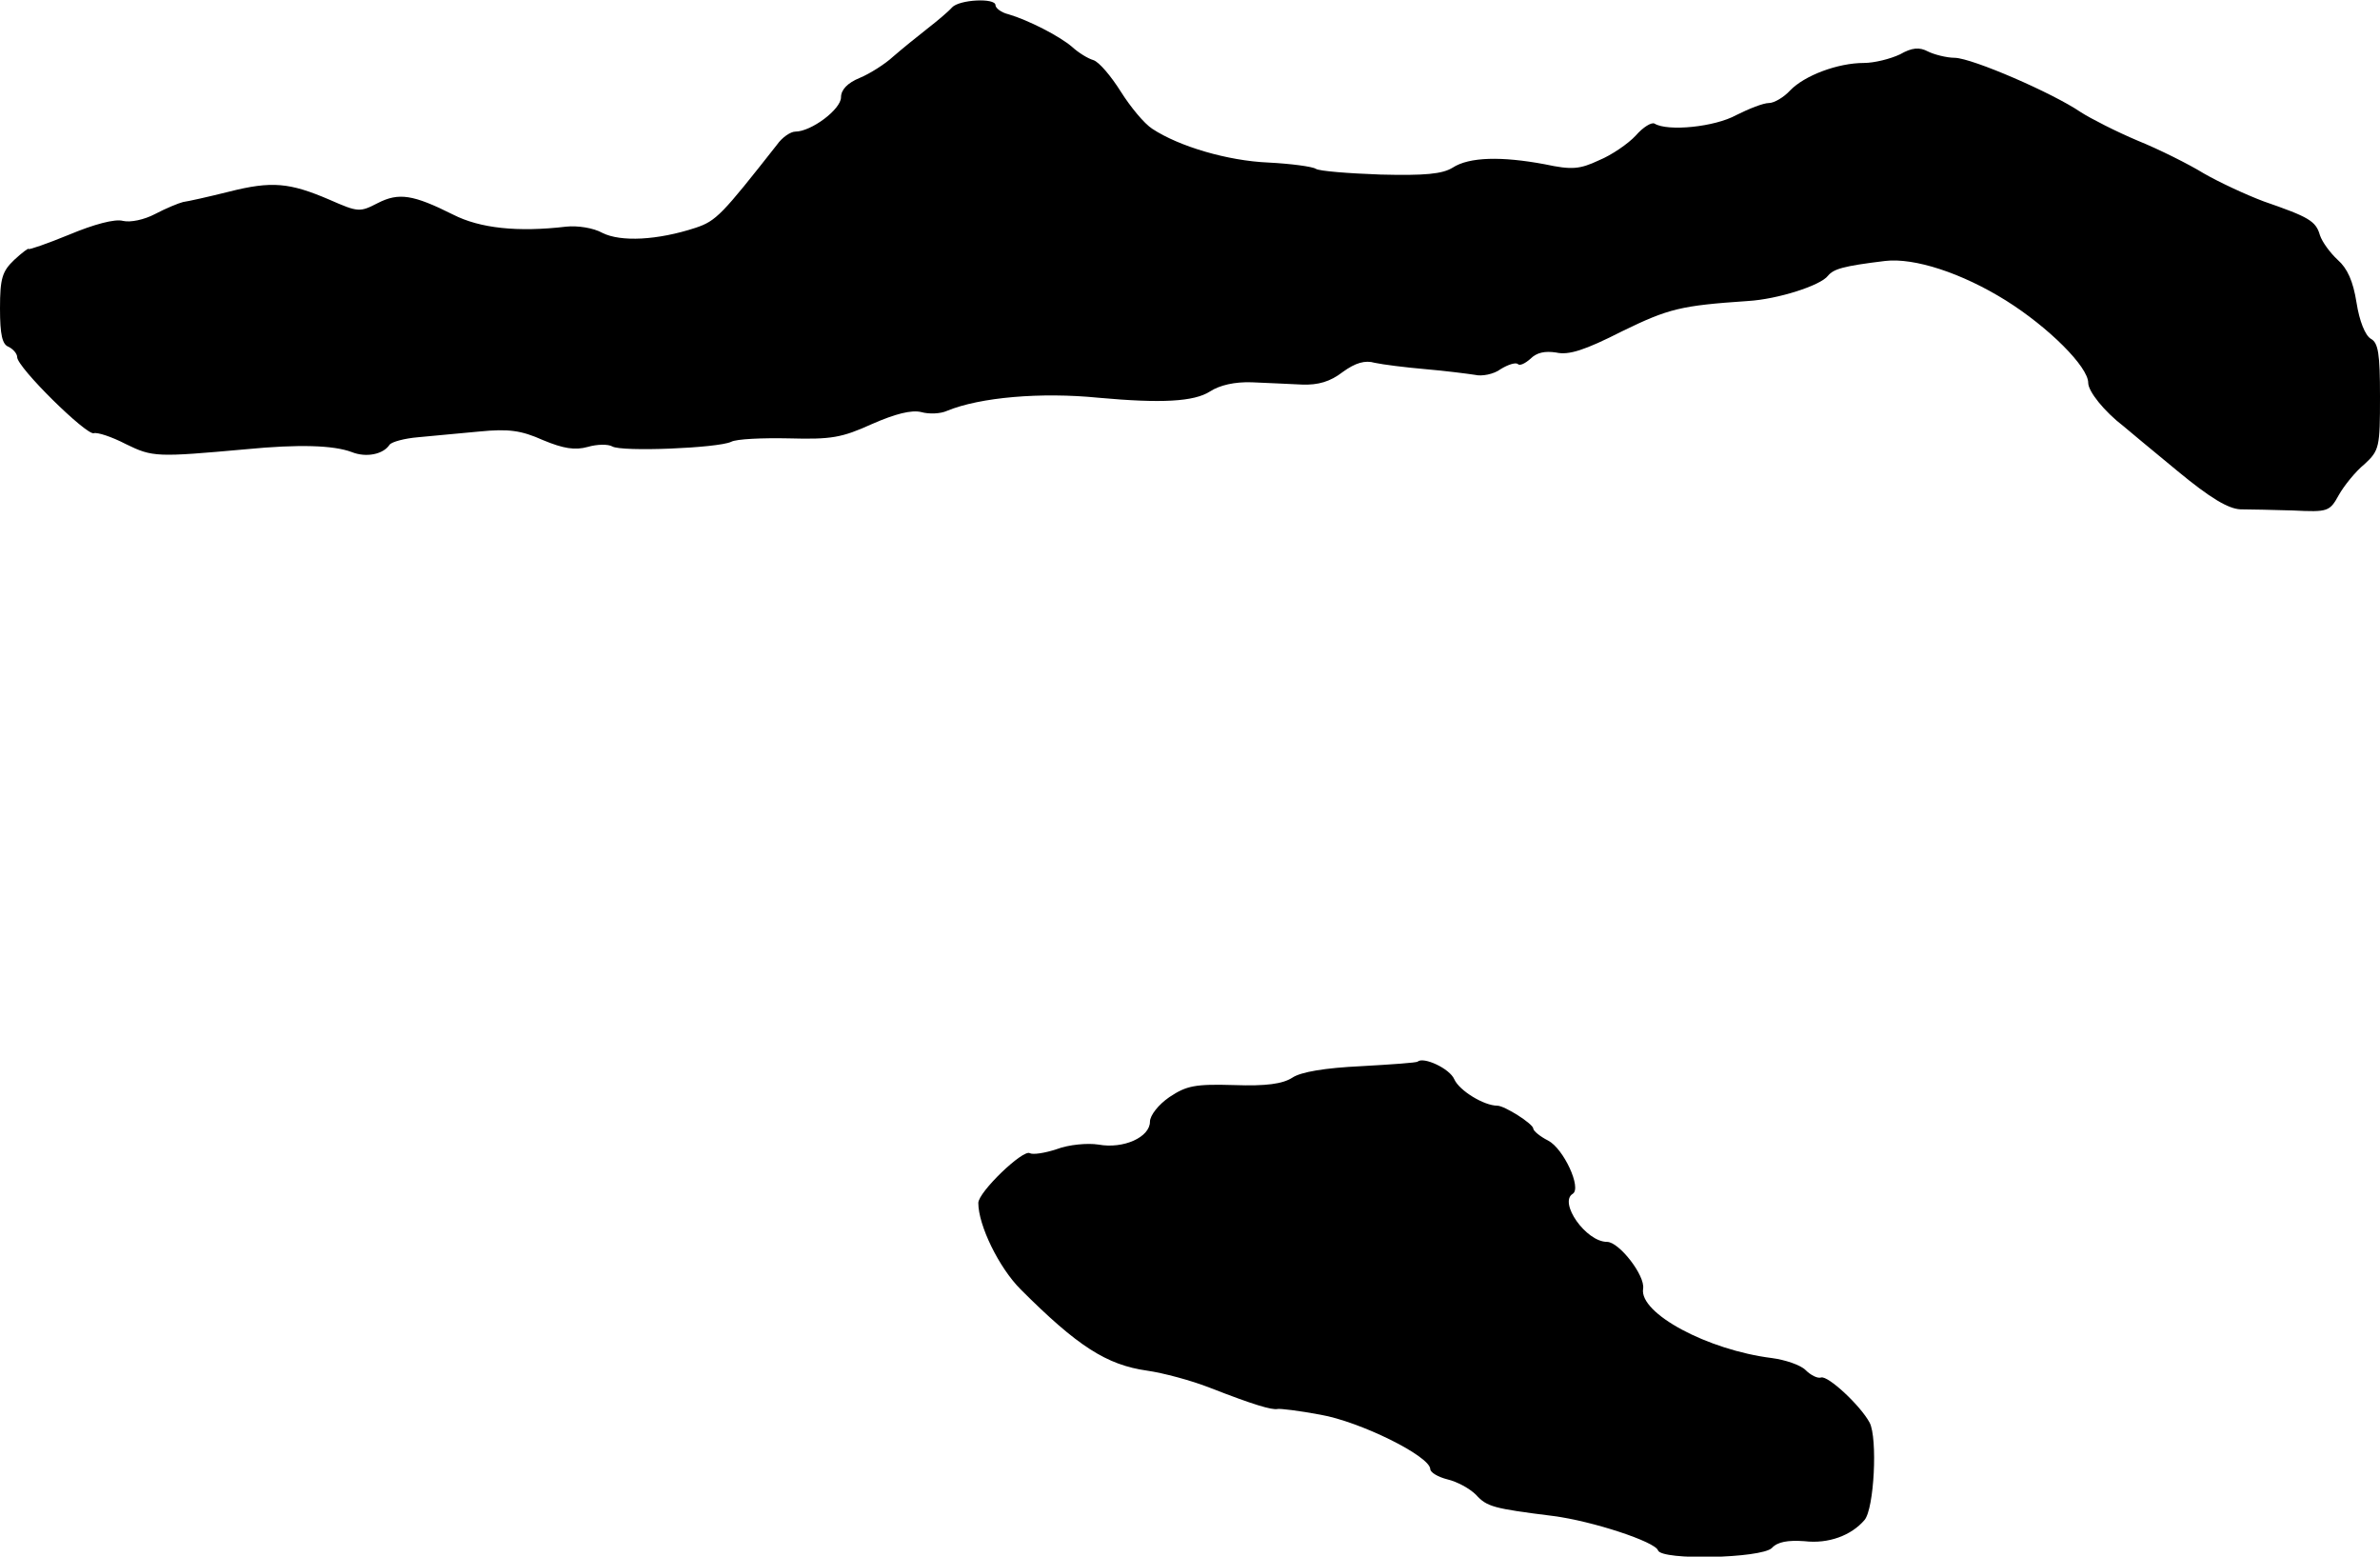
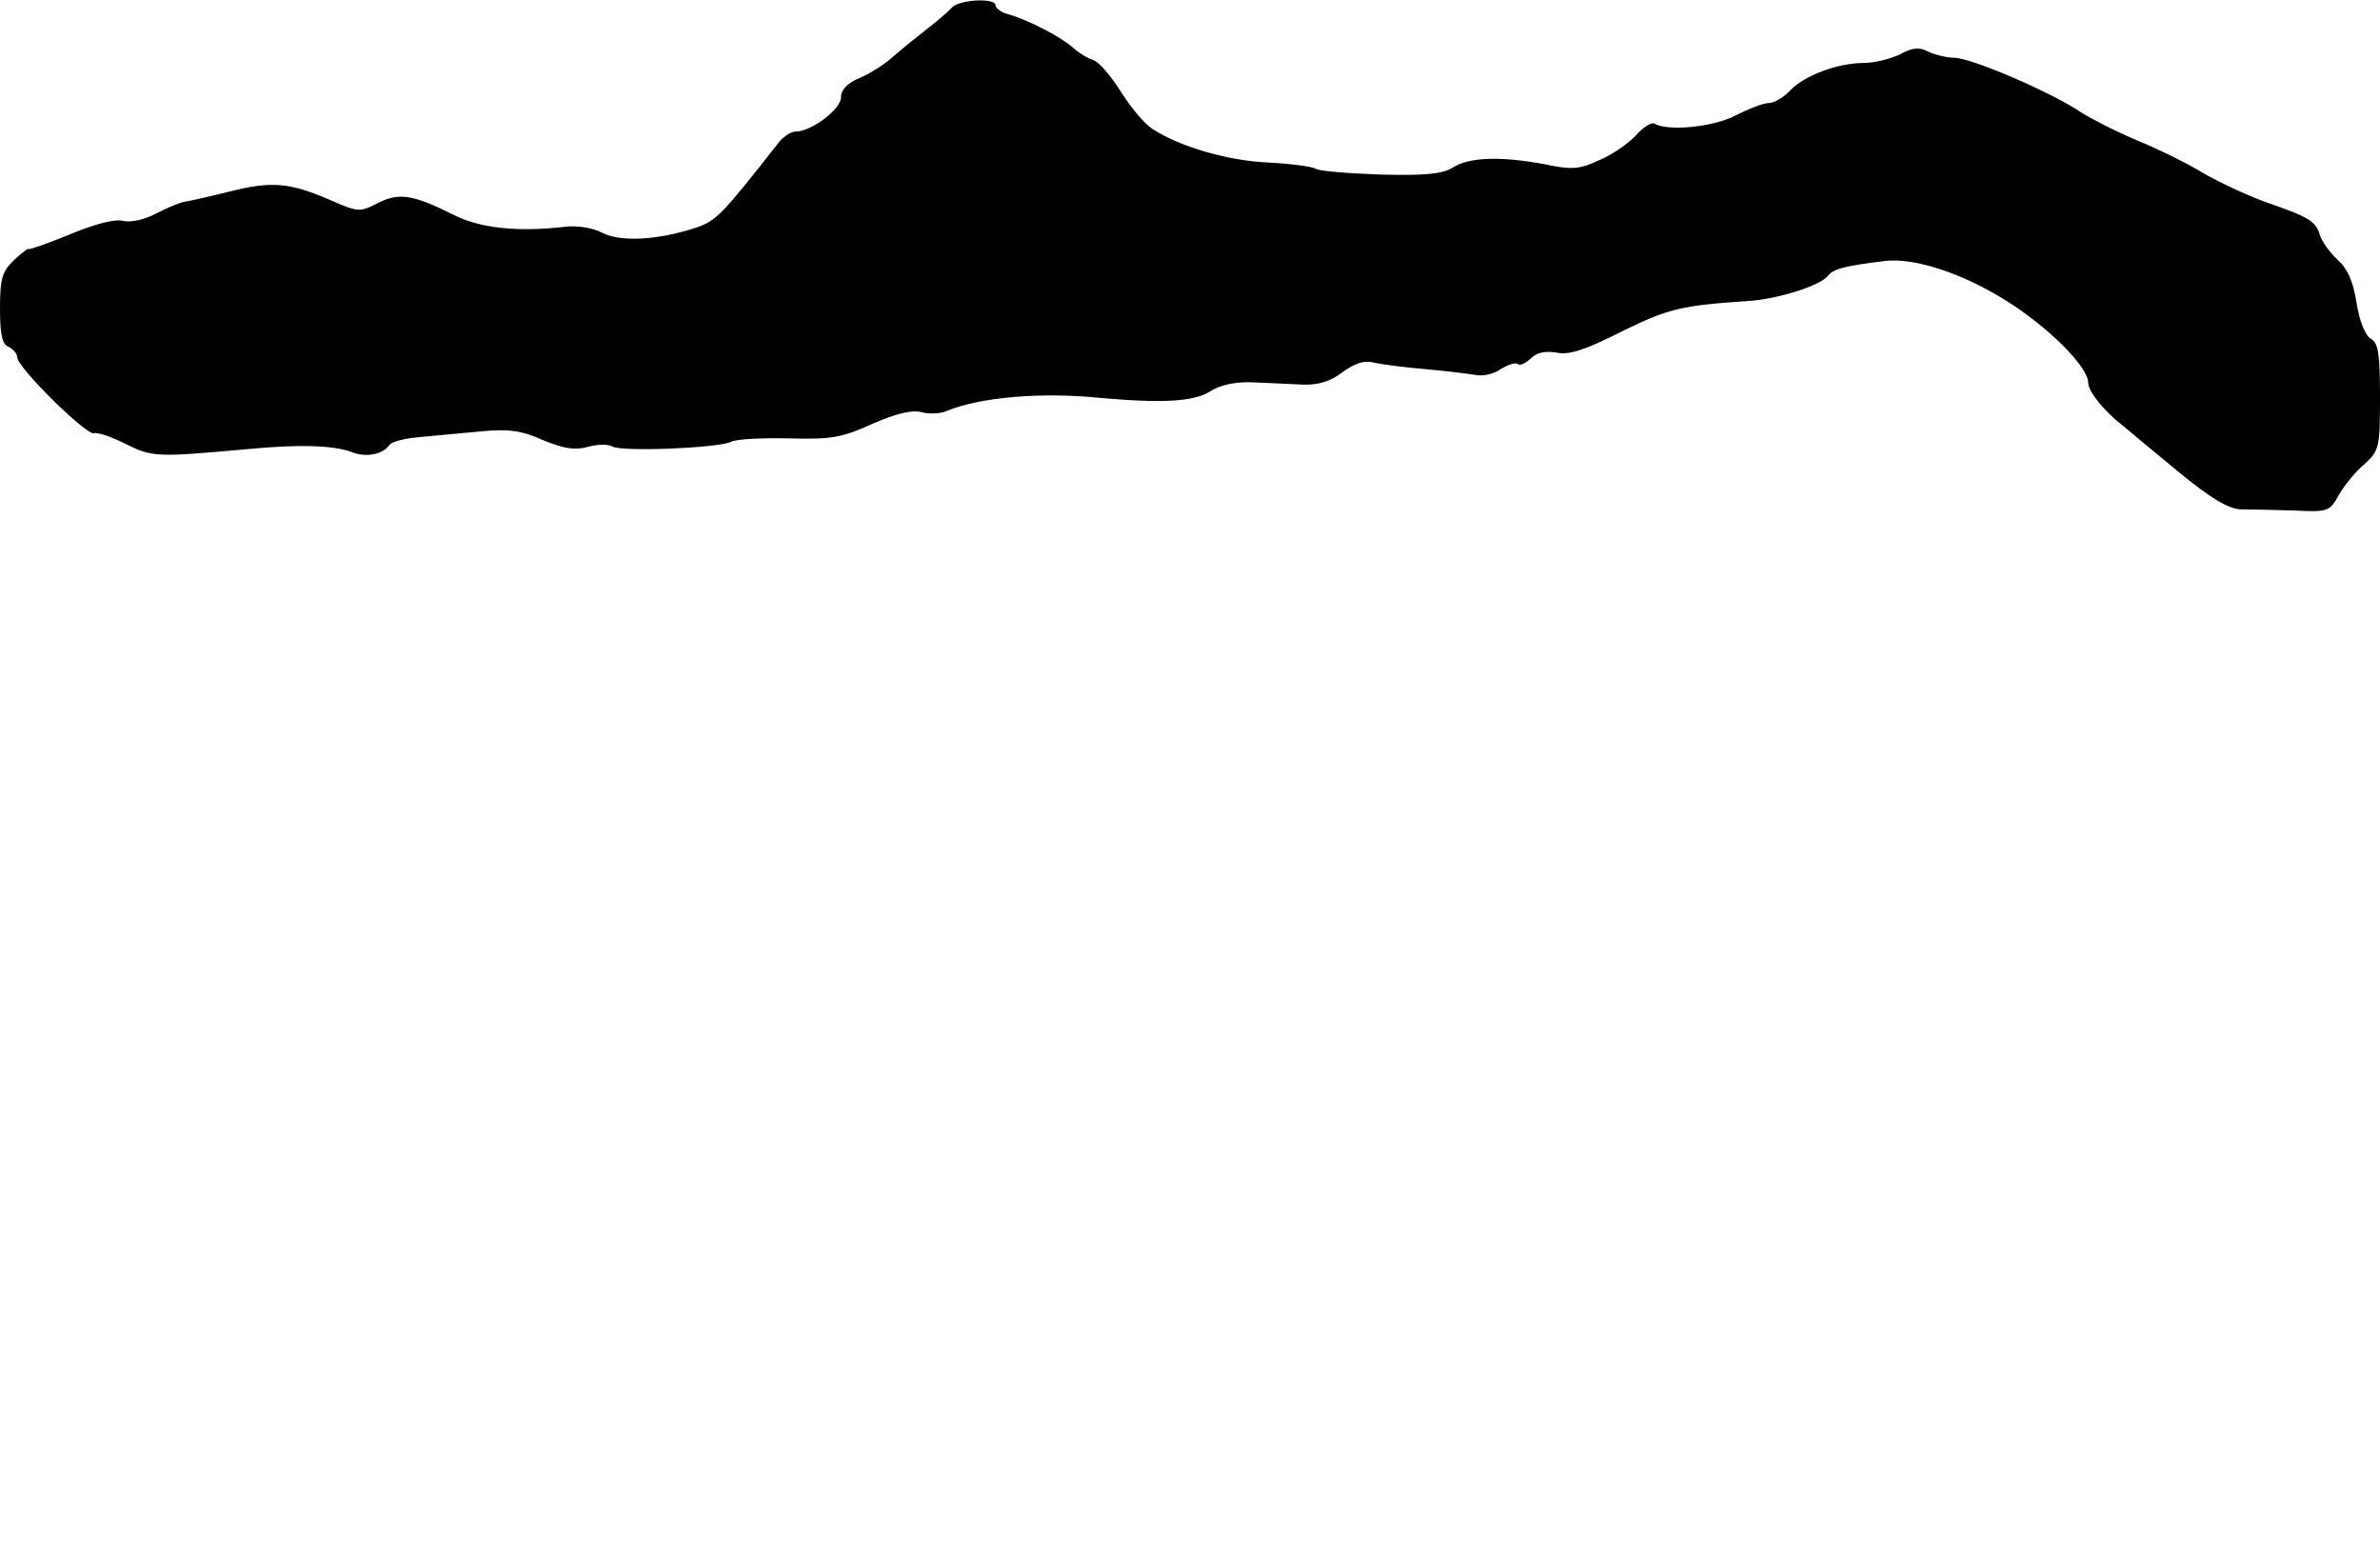
<svg xmlns="http://www.w3.org/2000/svg" version="1.0" width="416pt" height="272pt" viewBox="0 0 416 272" preserveAspectRatio="xMidYMid meet">
  <g transform="translate(0,272) scale(0.1,-0.1)" fill="#000000" stroke="none">
    <path d="M1664 2707 c-6 -7 -25 -23 -43 -37 -18 -14 -45 -36 -60 -49 -14 -13 -41 -30 -58 -37 -22 -9 -33 -21 -33 -34 0 -21 -52 -60 -80 -60 -8 0 -23 -10 -32 -23 -96 -122 -106 -133 -142 -145 -67 -22 -131 -25 -163 -9 -16 9 -44 13 -63 11 -85 -10 -151 -3 -198 21 -70 35 -95 39 -132 20 -31 -16 -34 -16 -84 6 -70 30 -101 33 -176 14 -36 -9 -72 -17 -80 -18 -8 -2 -30 -11 -49 -21 -19 -10 -43 -15 -56 -12 -14 4 -51 -6 -94 -24 -39 -16 -71 -27 -71 -25 0 2 -11 -6 -25 -19 -21 -20 -25 -32 -25 -85 0 -46 4 -63 15 -67 8 -4 15 -12 15 -18 0 -18 121 -137 134 -133 6 2 31 -6 56 -19 47 -23 54 -23 210 -9 93 9 153 7 185 -5 25 -10 55 -4 66 13 4 5 26 11 50 13 24 2 72 7 107 10 51 5 73 2 111 -15 36 -15 56 -18 78 -12 17 5 36 5 43 1 16 -10 185 -3 208 8 9 5 55 7 101 6 74 -2 92 1 145 25 41 18 69 25 86 21 14 -4 34 -3 45 2 58 24 165 33 265 23 110 -10 167 -7 195 11 17 11 43 17 73 16 26 -1 65 -3 88 -4 28 -1 49 5 71 22 22 16 39 21 56 16 14 -3 53 -8 88 -11 35 -3 74 -8 87 -10 12 -3 33 1 45 10 13 8 26 12 30 9 3 -4 13 1 22 9 11 11 25 14 45 11 22 -5 50 4 115 37 82 40 103 45 220 53 52 3 127 27 140 44 10 12 26 17 100 26 51 6 134 -21 211 -69 75 -47 144 -116 144 -144 0 -15 28 -50 62 -76 7 -6 49 -41 94 -78 58 -48 89 -66 110 -67 16 0 57 -1 92 -2 61 -3 64 -2 80 27 9 16 29 41 45 54 26 24 27 30 27 118 0 75 -3 94 -16 101 -10 6 -20 31 -25 63 -6 38 -16 60 -33 75 -13 12 -27 31 -31 43 -7 25 -20 32 -98 59 -32 12 -79 34 -105 49 -26 16 -78 42 -115 57 -38 16 -83 39 -100 50 -50 34 -189 94 -220 95 -15 0 -37 6 -47 11 -15 8 -28 7 -49 -5 -17 -8 -45 -15 -63 -15 -46 0 -104 -22 -129 -48 -11 -12 -28 -22 -37 -22 -10 0 -35 -10 -57 -21 -38 -21 -120 -29 -143 -15 -5 3 -20 -6 -33 -21 -13 -14 -42 -34 -64 -43 -34 -16 -48 -17 -95 -7 -75 14 -132 13 -161 -6 -18 -11 -48 -14 -126 -12 -56 2 -107 6 -113 10 -6 4 -44 9 -83 11 -71 3 -156 28 -203 59 -14 9 -38 38 -55 65 -17 27 -38 52 -48 55 -10 3 -26 13 -37 23 -22 19 -77 47 -111 57 -13 3 -23 11 -23 16 0 13 -63 10 -76 -4z" />
-     <path d="M2478 865 c-2 -2 -46 -5 -99 -8 -63 -3 -105 -10 -120 -20 -17 -11 -46 -15 -102 -13 -68 2 -83 -1 -113 -21 -19 -13 -34 -32 -34 -43 0 -27 -46 -48 -90 -40 -19 3 -52 0 -73 -8 -21 -7 -42 -10 -47 -7 -12 7 -90 -68 -90 -87 0 -39 36 -113 74 -151 99 -99 150 -132 221 -142 28 -4 77 -17 110 -30 77 -30 108 -39 118 -37 4 1 38 -3 75 -10 69 -12 191 -72 192 -95 0 -6 14 -14 30 -18 17 -4 39 -16 50 -27 19 -21 31 -24 135 -37 69 -9 178 -45 183 -60 6 -18 180 -14 199 4 10 11 28 14 57 12 42 -5 82 10 105 37 17 20 23 143 9 170 -16 30 -73 83 -85 79 -6 -2 -18 4 -27 13 -9 9 -36 18 -59 21 -112 14 -232 78 -225 121 4 23 -42 82 -63 82 -37 0 -85 69 -60 84 16 10 -16 79 -43 93 -14 7 -26 17 -26 21 0 8 -50 40 -63 40 -23 0 -66 26 -75 46 -8 19 -54 40 -64 31z" />
  </g>
</svg>